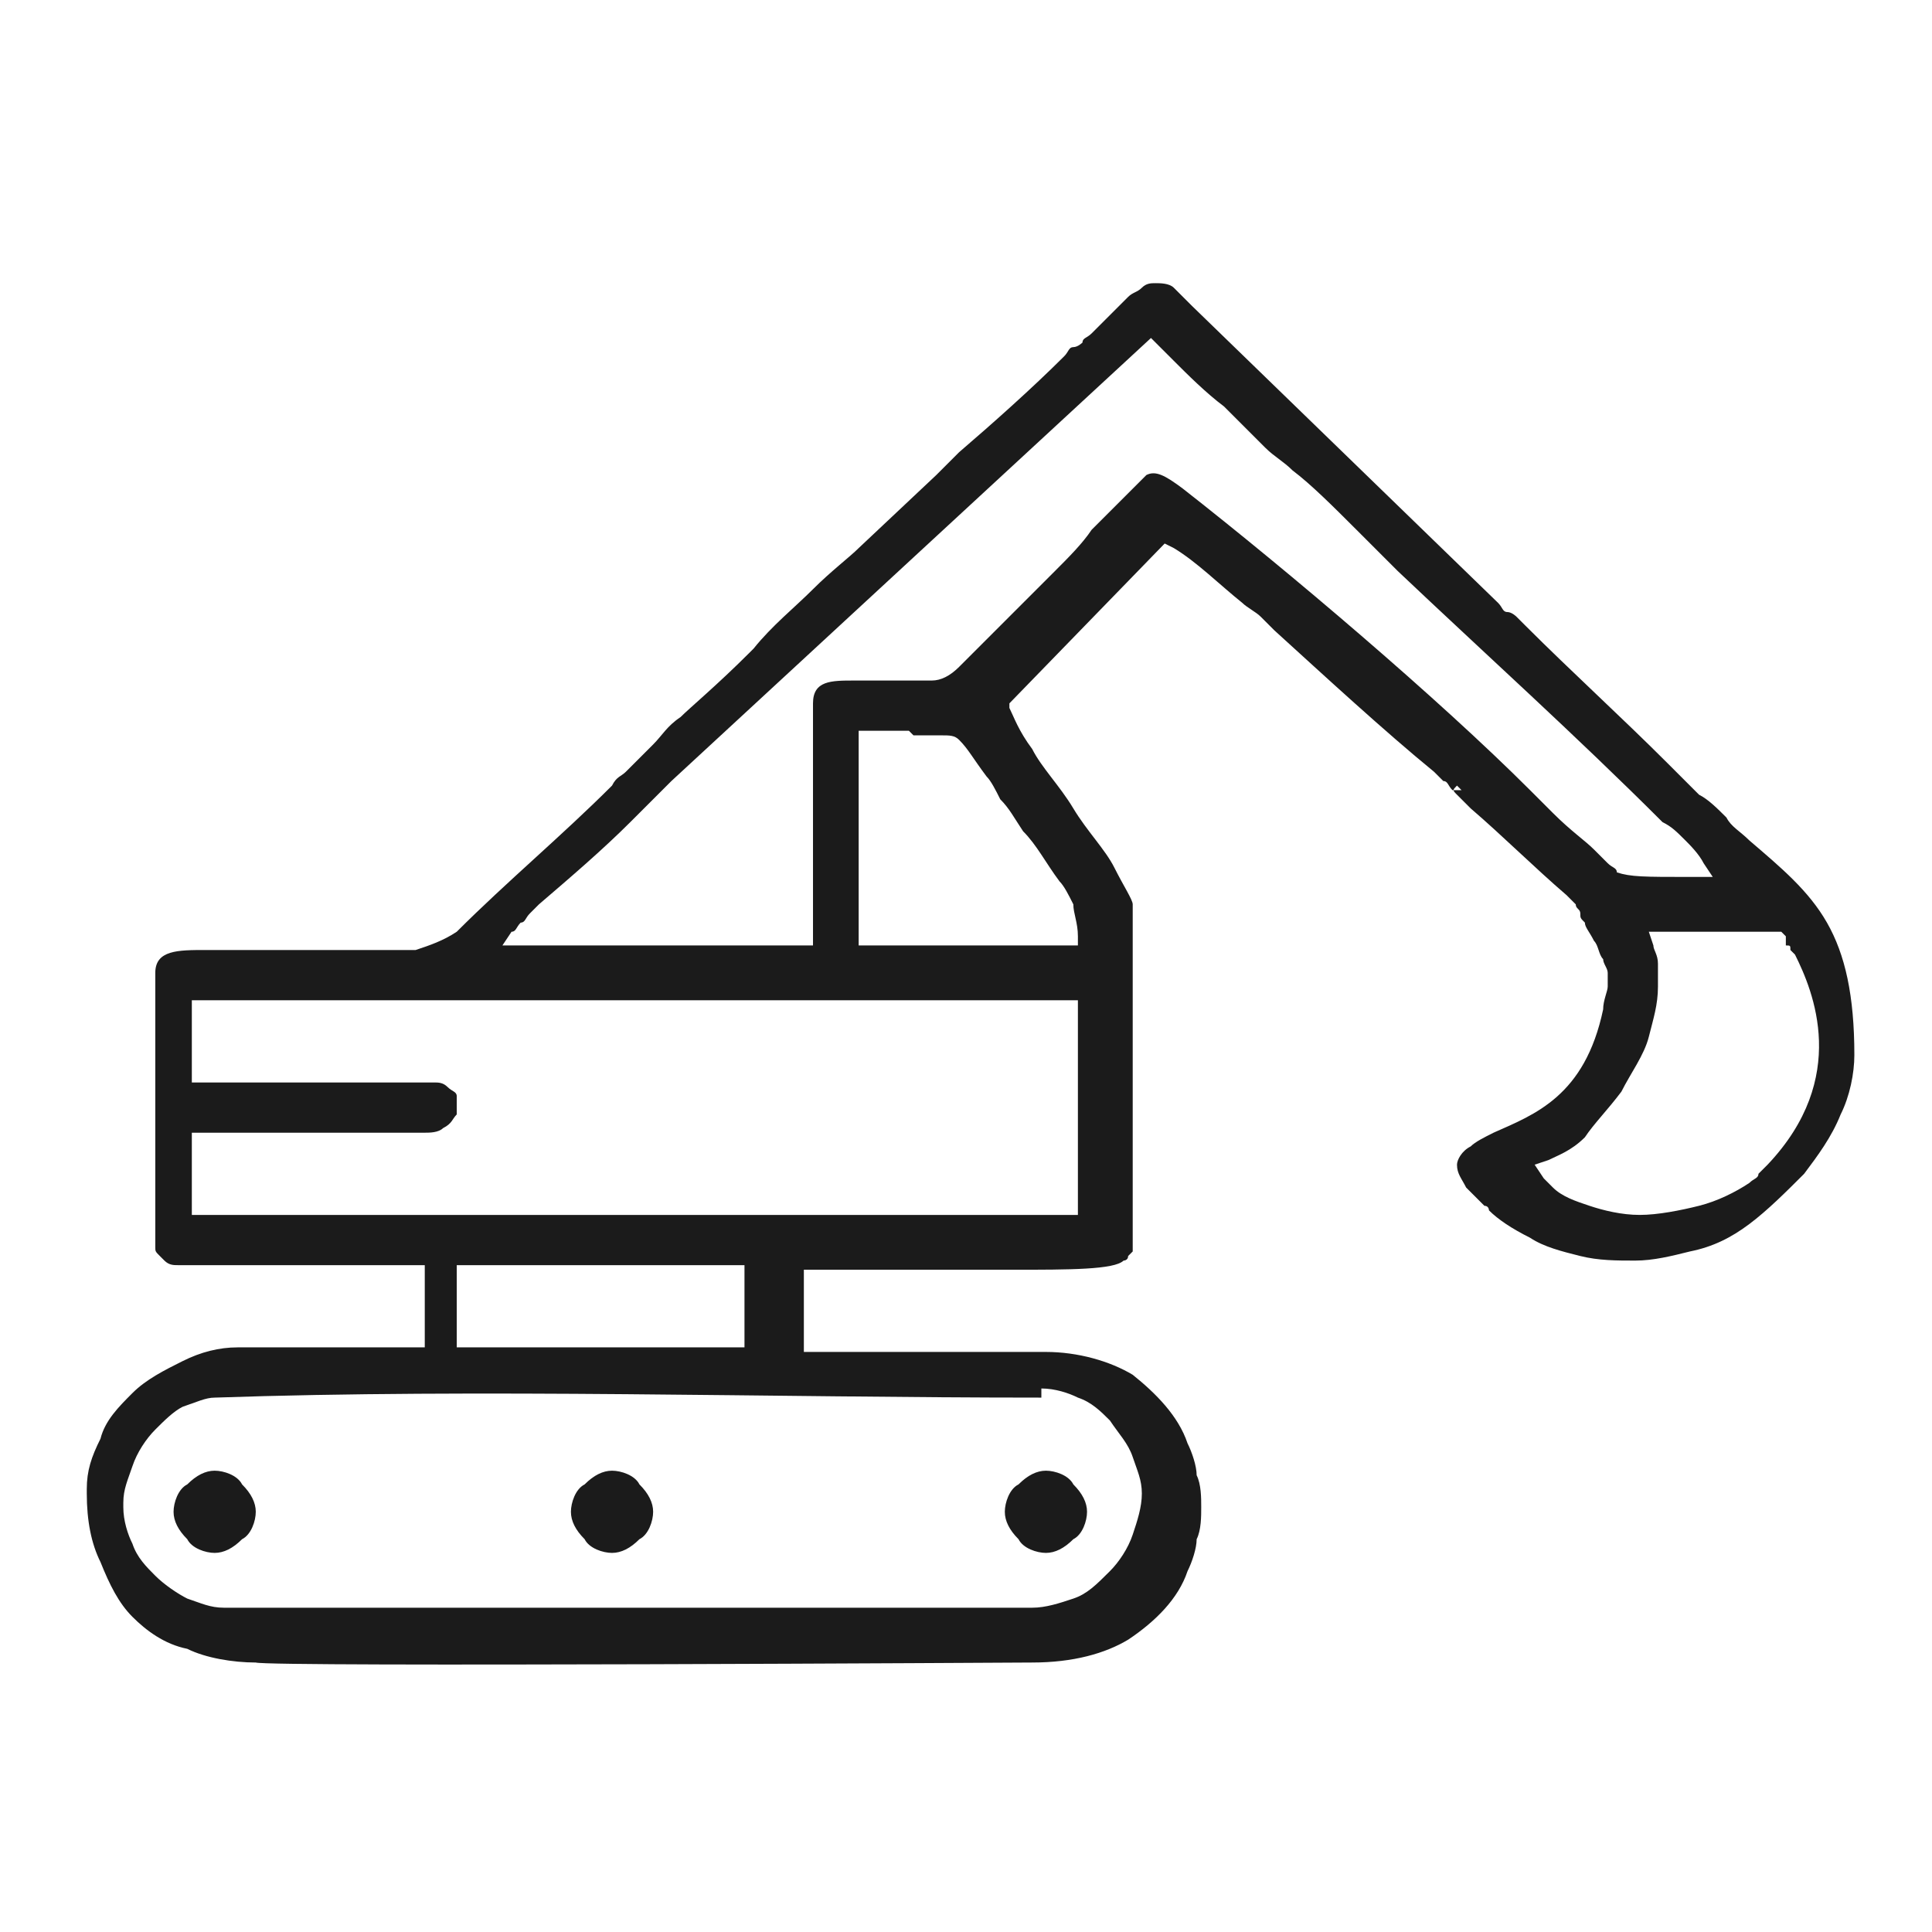
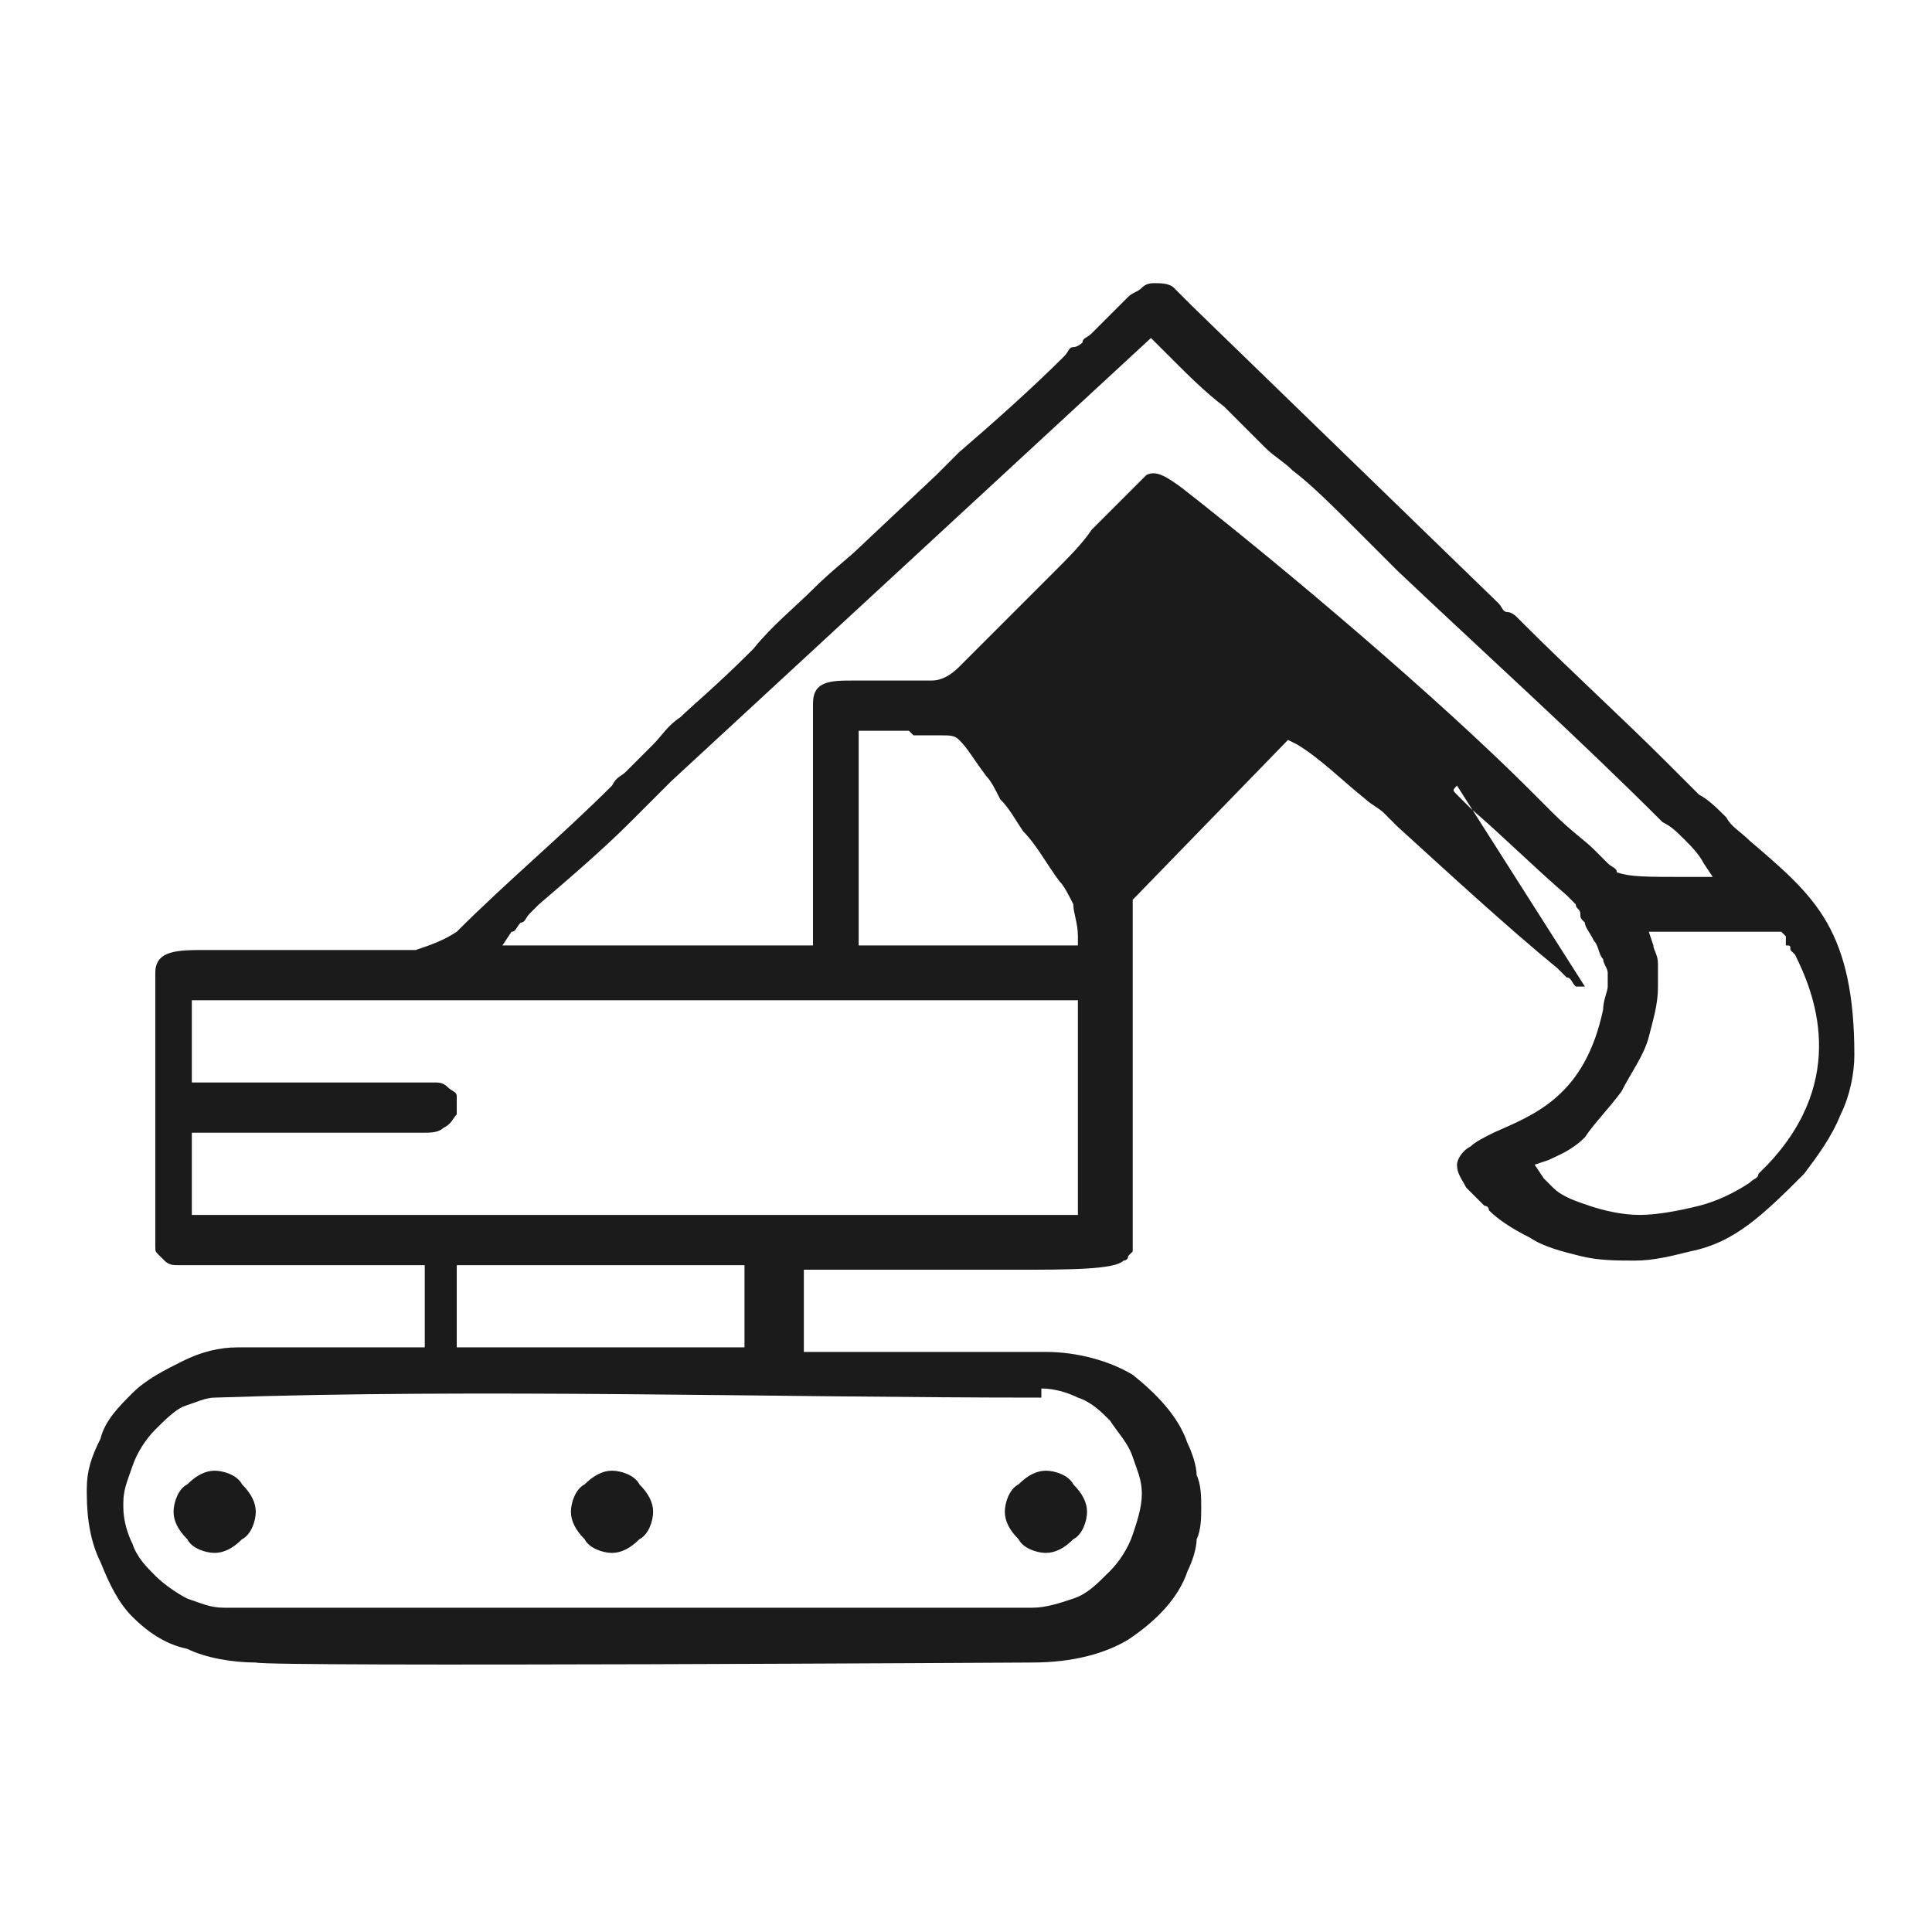
<svg xmlns="http://www.w3.org/2000/svg" xml:space="preserve" width="100px" height="100px" version="1.0" style="shape-rendering:geometricPrecision; text-rendering:geometricPrecision; image-rendering:optimizeQuality; fill-rule:evenodd; clip-rule:evenodd" viewBox="0 0 0.423 0.423">
  <defs>
    <style type="text/css">
   
    .fil0 {fill:#1B1B1B}
   
  </style>
  </defs>
  <g id="Camada_x0020_1">
-     <path class="fil0" d="M0.319 0.172l0 0c-0.001,0.001 -0.001,0.001 0,0.002l0 0c0.001,0.001 0.002,0.002 0.003,0.003 0.007,0.006 0.014,0.013 0.021,0.019l0 0c0.001,0.001 0.002,0.002 0.002,0.002 0,0.001 0.001,0.001 0.001,0.002 0,0.001 0,0.001 0.001,0.002 0,0.001 0.001,0.002 0.002,0.004 0.001,0.001 0.001,0.003 0.002,0.004 0,0.001 0.001,0.002 0.001,0.003l0 0c0,0.001 -0,0.002 -0,0.003 -0,0.001 -0.001,0.003 -0.001,0.005 -0.004,0.019 -0.015,0.023 -0.024,0.027l-0 0c-0.002,0.001 -0.004,0.002 -0.005,0.003 -0.002,0.001 -0.003,0.003 -0.003,0.004 0,0.002 0.001,0.003 0.002,0.005 0.001,0.001 0.003,0.003 0.004,0.004 0.001,0 0.001,0.001 0.001,0.001 0.002,0.002 0.005,0.004 0.009,0.006 0.003,0.002 0.007,0.003 0.011,0.004 0.004,0.001 0.008,0.001 0.012,0.001 0.004,-0 0.008,-0.001 0.012,-0.002 0.005,-0.001 0.009,-0.003 0.013,-0.006 0.004,-0.003 0.008,-0.007 0.012,-0.011 0.003,-0.004 0.006,-0.008 0.008,-0.013 0.002,-0.004 0.003,-0.009 0.003,-0.013 0,-0.013 -0.002,-0.022 -0.006,-0.029 -0.004,-0.007 -0.01,-0.012 -0.017,-0.018 -0.002,-0.002 -0.004,-0.003 -0.005,-0.005 -0.002,-0.002 -0.004,-0.004 -0.006,-0.005l-0.007 -0.007c-0.01,-0.01 -0.021,-0.02 -0.031,-0.03 -0,-0 -0.001,-0.001 -0.001,-0.001 -0,-0 -0.001,-0.001 -0.001,-0.001 -0,-0 -0.001,-0.001 -0.002,-0.001 -0.001,-0 -0.001,-0.001 -0.002,-0.002l-0.067 -0.065c-0.002,-0.002 -0.003,-0.003 -0.004,-0.004 -0.001,-0.001 -0.003,-0.001 -0.004,-0.001 -0,-0 -0,-0 -0,0 -0.001,0 -0.002,0 -0.003,0.001 -0.001,0.001 -0.002,0.001 -0.003,0.002 -0.001,0.001 -0.002,0.002 -0.002,0.002l-0 0c-0.001,0.001 -0.002,0.002 -0.003,0.003 -0.001,0.001 -0.002,0.002 -0.003,0.003 -0.001,0.001 -0.002,0.001 -0.002,0.002l-0 0c-0,0 -0.001,0.001 -0.002,0.001 -0.001,0 -0.001,0.001 -0.002,0.002 -0.007,0.007 -0.016,0.015 -0.023,0.021 -0.001,0.001 -0.002,0.002 -0.003,0.003l-0.001 0.001c-0,0 -0.001,0.001 -0.001,0.001l-0.017 0.016c-0.002,0.002 -0.006,0.005 -0.01,0.009 -0.004,0.004 -0.009,0.008 -0.013,0.013l-0.001 0.001c-0.007,0.007 -0.013,0.012 -0.015,0.014 -0.003,0.002 -0.004,0.004 -0.006,0.006l-0 0c-0.001,0.001 -0.003,0.003 -0.004,0.004l-0.001 0.001 -0.001 0.001c-0.001,0.001 -0.002,0.001 -0.003,0.003 -0.011,0.011 -0.023,0.021 -0.034,0.032 -0.003,0.002 -0.006,0.003 -0.009,0.004 -0.004,0 -0.008,0 -0.013,0 -0.001,-0 -0.003,-0 -0.004,-0 -0.002,-0 -0.003,-0 -0.005,-0l-0.022 0c-0.001,-0 -0.001,-0 -0.002,-0 -0.006,-0 -0.011,-0 -0.011,0.005l0 0.06c0,0.001 0,0.001 0.001,0.002 0,0 0.001,0.001 0.001,0.001 0.001,0.001 0.002,0.001 0.003,0.001 0.001,0 0.002,0 0.003,0l0.051 0 0 0.018 -0.041 0c-0.004,0 -0.008,0.001 -0.012,0.003 -0.004,0.002 -0.008,0.004 -0.011,0.007 -0.003,0.003 -0.006,0.006 -0.007,0.01 -0.002,0.004 -0.003,0.007 -0.003,0.011 -0,0 -0,0.001 0,0.001 0,0.006 0.001,0.011 0.003,0.015 0.002,0.005 0.004,0.009 0.007,0.012 0.003,0.003 0.007,0.006 0.012,0.007 0.004,0.002 0.01,0.003 0.015,0.003 0.003,0.001 0.169,0 0.17,0 0.009,-0 0.016,-0.002 0.021,-0.005 0.006,-0.004 0.011,-0.009 0.013,-0.015 0.001,-0.002 0.002,-0.005 0.002,-0.007 0.001,-0.002 0.001,-0.005 0.001,-0.007 0,-0.002 -0,-0.005 -0.001,-0.007 -0,-0.002 -0.001,-0.005 -0.002,-0.007 -0.002,-0.006 -0.007,-0.011 -0.012,-0.015 -0.005,-0.003 -0.012,-0.005 -0.019,-0.005l-0.053 0 0 -0.018 0.006 0 0.005 0c0.009,0 0.023,0 0.035,0 0.012,-0 0.022,-0 0.024,-0.002 0,-0 0.001,-0 0.001,-0.001 0,-0 0.001,-0.001 0.001,-0.001 0,-0 0,-0 0,-0 0,-0 0,-0.001 0,-0.001l0 -0.075c0,-0.001 -0.002,-0.004 -0.004,-0.008 -0.002,-0.004 -0.006,-0.008 -0.009,-0.013 -0.003,-0.005 -0.007,-0.009 -0.009,-0.013 -0.003,-0.004 -0.004,-0.007 -0.005,-0.009l-0 -0.001 0.034 -0.035 0.002 0.001c0.005,0.003 0.01,0.008 0.015,0.012l0 0c0.001,0.001 0.003,0.002 0.004,0.003 0.001,0.001 0.002,0.002 0.003,0.003l0 0c0.011,0.01 0.024,0.022 0.035,0.031 0,0 0.001,0.001 0.001,0.001l0.001 0.001c0.001,0 0.001,0.001 0.002,0.002 0.001,0 0.002,0 0.002,-0zm-0.141 0.035l0 -0.053c0,-0.005 0.004,-0.005 0.009,-0.005l0.003 0c0.001,-0 0.002,0 0.003,0l0.003 0c0.003,0 0.006,0 0.008,-0 0.002,-0 0.004,-0.001 0.006,-0.003l0.015 -0.015 0.006 -0.006c0.003,-0.003 0.006,-0.006 0.008,-0.009l0.001 -0.001c0.003,-0.003 0.005,-0.005 0.007,-0.007 0.002,-0.002 0.003,-0.003 0.004,-0.004 0.002,-0.001 0.004,0 0.008,0.003 0.023,0.018 0.056,0.046 0.076,0.066 0.001,0.001 0.002,0.002 0.002,0.002 0.001,0.001 0.001,0.001 0.002,0.002l0.001 0.001c0.004,0.004 0.007,0.006 0.009,0.008l0 0c0.001,0.001 0.002,0.002 0.003,0.003 0.001,0.001 0.002,0.001 0.002,0.002 0.003,0.001 0.006,0.001 0.016,0.001l0.005 0 -0.002 -0.003c-0.001,-0.002 -0.003,-0.004 -0.004,-0.005 -0.002,-0.002 -0.003,-0.003 -0.005,-0.004 -0.019,-0.019 -0.039,-0.037 -0.058,-0.055 -0.001,-0.001 -0.002,-0.002 -0.004,-0.004 -0.001,-0.001 -0.003,-0.003 -0.004,-0.004l-0.001 -0.001c-0.005,-0.005 -0.01,-0.01 -0.014,-0.013 -0.002,-0.002 -0.004,-0.003 -0.006,-0.005 -0.002,-0.002 -0.003,-0.003 -0.005,-0.005l-0.004 -0.004c-0.004,-0.003 -0.008,-0.007 -0.011,-0.01l-0.005 -0.005 -0.105 0.097c-0.002,0.002 -0.003,0.003 -0.005,0.005l-0.001 0.001c-0.001,0.001 -0.002,0.002 -0.003,0.003 -0.006,0.006 -0.013,0.012 -0.02,0.018 -0.001,0.001 -0.001,0.001 -0.002,0.002 -0.001,0.001 -0.001,0.002 -0.002,0.002 -0.001,0.001 -0.001,0.002 -0.002,0.002l-0.002 0.003 0.067 0zm0.021 -0.047c-0.002,0 -0.005,0 -0.009,0l-0.002 0 0 0.047 0.048 0 0 -0.002c0,-0.003 -0.001,-0.005 -0.001,-0.007 -0.001,-0.002 -0.002,-0.004 -0.003,-0.005l-0 -0c-0.003,-0.004 -0.005,-0.008 -0.008,-0.011 -0.002,-0.003 -0.003,-0.005 -0.005,-0.007 -0.001,-0.002 -0.002,-0.004 -0.003,-0.005l-0 -0c-0.003,-0.004 -0.004,-0.006 -0.006,-0.008 -0.001,-0.001 -0.002,-0.001 -0.004,-0.001 -0.002,-0 -0.004,-0 -0.006,0l-0 0zm0.191 0.044l-0.029 0 0.001 0.003c0,0.001 0.001,0.002 0.001,0.004 0,0.001 0,0.003 0,0.004 0,0.001 -0,0.001 -0,0.001l-0 0c0,0.004 -0.001,0.007 -0.002,0.011 -0.001,0.004 -0.004,0.008 -0.006,0.012 -0.003,0.004 -0.006,0.007 -0.008,0.01 -0.003,0.003 -0.006,0.004 -0.008,0.005l-0.003 0.001 0.002 0.003c0,0 0,0 0.001,0.001l0.001 0.001c0.002,0.002 0.005,0.003 0.008,0.004 0.003,0.001 0.007,0.002 0.011,0.002 0.004,-0 0.009,-0.001 0.013,-0.002 0.004,-0.001 0.008,-0.003 0.011,-0.005 0.001,-0.001 0.002,-0.001 0.002,-0.002 0.001,-0.001 0.001,-0.001 0.002,-0.002l0 -0c0.018,-0.019 0.01,-0.038 0.006,-0.046l-0.001 -0.001c-0,-0.001 -0,-0.001 -0.001,-0.001l-0 -0.002zm-0.154 0.015l-0.194 0 0 0.018 0.053 0c0.001,0 0.002,0 0.003,0.001 0.001,0.001 0.002,0.001 0.002,0.002 0,0 0,0.001 0,0.001 0,0 0,0.001 0,0.001 0,0 -0,0.001 -0,0.001 -0,0 -0,0.001 -0,0.001 -0.001,0.001 -0.001,0.002 -0.003,0.003 -0.001,0.001 -0.003,0.001 -0.004,0.001l-0.051 0 0 0.018 0.194 0 0 -0.047zm-0.073 0.058l-0.063 0 0 0.018 0.063 0 0 -0.018zm-0.116 0.045c0.002,0 0.005,0.001 0.006,0.003 0.002,0.002 0.003,0.004 0.003,0.006 0,0.002 -0.001,0.005 -0.003,0.006 -0.002,0.002 -0.004,0.003 -0.006,0.003 -0.002,0 -0.005,-0.001 -0.006,-0.003 -0.002,-0.002 -0.003,-0.004 -0.003,-0.006 0,-0.002 0.001,-0.005 0.003,-0.006 0.002,-0.002 0.004,-0.003 0.006,-0.003zm0.087 0c0.002,0 0.005,0.001 0.006,0.003 0.002,0.002 0.003,0.004 0.003,0.006 0,0.002 -0.001,0.005 -0.003,0.006 -0.002,0.002 -0.004,0.003 -0.006,0.003 -0.002,0 -0.005,-0.001 -0.006,-0.003 -0.002,-0.002 -0.003,-0.004 -0.003,-0.006 0,-0.002 0.001,-0.005 0.003,-0.006 0.002,-0.002 0.004,-0.003 0.006,-0.003zm0.095 0c0.002,0 0.005,0.001 0.006,0.003 0.002,0.002 0.003,0.004 0.003,0.006 0,0.002 -0.001,0.005 -0.003,0.006 -0.002,0.002 -0.004,0.003 -0.006,0.003 -0.002,0 -0.005,-0.001 -0.006,-0.003 -0.002,-0.002 -0.003,-0.004 -0.003,-0.006 0,-0.002 0.001,-0.005 0.003,-0.006 0.002,-0.002 0.004,-0.003 0.006,-0.003zm-0.001 -0.016c-0.059,0 -0.123,-0.002 -0.181,0 -0.002,0 -0.004,0.001 -0.007,0.002 -0.002,0.001 -0.004,0.003 -0.006,0.005 -0.002,0.002 -0.004,0.005 -0.005,0.008 -0.001,0.003 -0.002,0.005 -0.002,0.008 0,0 0,0.001 0,0.001l0 0c0,0.003 0.001,0.006 0.002,0.008 0.001,0.003 0.003,0.005 0.005,0.007 0.002,0.002 0.005,0.004 0.007,0.005 0.003,0.001 0.005,0.002 0.008,0.002l0.177 0c0.003,0 0.006,-0.001 0.009,-0.002 0.003,-0.001 0.005,-0.003 0.008,-0.006 0.002,-0.002 0.004,-0.005 0.005,-0.008 0.001,-0.003 0.002,-0.006 0.002,-0.009 0,-0.003 -0.001,-0.005 -0.002,-0.008 -0.001,-0.003 -0.003,-0.005 -0.005,-0.008 -0.002,-0.002 -0.004,-0.004 -0.007,-0.005 -0.002,-0.001 -0.005,-0.002 -0.008,-0.002z" />
+     <path class="fil0" d="M0.319 0.172l0 0c-0.001,0.001 -0.001,0.001 0,0.002l0 0c0.001,0.001 0.002,0.002 0.003,0.003 0.007,0.006 0.014,0.013 0.021,0.019l0 0c0.001,0.001 0.002,0.002 0.002,0.002 0,0.001 0.001,0.001 0.001,0.002 0,0.001 0,0.001 0.001,0.002 0,0.001 0.001,0.002 0.002,0.004 0.001,0.001 0.001,0.003 0.002,0.004 0,0.001 0.001,0.002 0.001,0.003l0 0c0,0.001 -0,0.002 -0,0.003 -0,0.001 -0.001,0.003 -0.001,0.005 -0.004,0.019 -0.015,0.023 -0.024,0.027l-0 0c-0.002,0.001 -0.004,0.002 -0.005,0.003 -0.002,0.001 -0.003,0.003 -0.003,0.004 0,0.002 0.001,0.003 0.002,0.005 0.001,0.001 0.003,0.003 0.004,0.004 0.001,0 0.001,0.001 0.001,0.001 0.002,0.002 0.005,0.004 0.009,0.006 0.003,0.002 0.007,0.003 0.011,0.004 0.004,0.001 0.008,0.001 0.012,0.001 0.004,-0 0.008,-0.001 0.012,-0.002 0.005,-0.001 0.009,-0.003 0.013,-0.006 0.004,-0.003 0.008,-0.007 0.012,-0.011 0.003,-0.004 0.006,-0.008 0.008,-0.013 0.002,-0.004 0.003,-0.009 0.003,-0.013 0,-0.013 -0.002,-0.022 -0.006,-0.029 -0.004,-0.007 -0.01,-0.012 -0.017,-0.018 -0.002,-0.002 -0.004,-0.003 -0.005,-0.005 -0.002,-0.002 -0.004,-0.004 -0.006,-0.005l-0.007 -0.007c-0.01,-0.01 -0.021,-0.02 -0.031,-0.03 -0,-0 -0.001,-0.001 -0.001,-0.001 -0,-0 -0.001,-0.001 -0.001,-0.001 -0,-0 -0.001,-0.001 -0.002,-0.001 -0.001,-0 -0.001,-0.001 -0.002,-0.002l-0.067 -0.065c-0.002,-0.002 -0.003,-0.003 -0.004,-0.004 -0.001,-0.001 -0.003,-0.001 -0.004,-0.001 -0,-0 -0,-0 -0,0 -0.001,0 -0.002,0 -0.003,0.001 -0.001,0.001 -0.002,0.001 -0.003,0.002 -0.001,0.001 -0.002,0.002 -0.002,0.002l-0 0c-0.001,0.001 -0.002,0.002 -0.003,0.003 -0.001,0.001 -0.002,0.002 -0.003,0.003 -0.001,0.001 -0.002,0.001 -0.002,0.002l-0 0c-0,0 -0.001,0.001 -0.002,0.001 -0.001,0 -0.001,0.001 -0.002,0.002 -0.007,0.007 -0.016,0.015 -0.023,0.021 -0.001,0.001 -0.002,0.002 -0.003,0.003l-0.001 0.001c-0,0 -0.001,0.001 -0.001,0.001l-0.017 0.016c-0.002,0.002 -0.006,0.005 -0.01,0.009 -0.004,0.004 -0.009,0.008 -0.013,0.013l-0.001 0.001c-0.007,0.007 -0.013,0.012 -0.015,0.014 -0.003,0.002 -0.004,0.004 -0.006,0.006l-0 0c-0.001,0.001 -0.003,0.003 -0.004,0.004l-0.001 0.001 -0.001 0.001c-0.001,0.001 -0.002,0.001 -0.003,0.003 -0.011,0.011 -0.023,0.021 -0.034,0.032 -0.003,0.002 -0.006,0.003 -0.009,0.004 -0.004,0 -0.008,0 -0.013,0 -0.001,-0 -0.003,-0 -0.004,-0 -0.002,-0 -0.003,-0 -0.005,-0l-0.022 0c-0.001,-0 -0.001,-0 -0.002,-0 -0.006,-0 -0.011,-0 -0.011,0.005l0 0.06c0,0.001 0,0.001 0.001,0.002 0,0 0.001,0.001 0.001,0.001 0.001,0.001 0.002,0.001 0.003,0.001 0.001,0 0.002,0 0.003,0l0.051 0 0 0.018 -0.041 0c-0.004,0 -0.008,0.001 -0.012,0.003 -0.004,0.002 -0.008,0.004 -0.011,0.007 -0.003,0.003 -0.006,0.006 -0.007,0.01 -0.002,0.004 -0.003,0.007 -0.003,0.011 -0,0 -0,0.001 0,0.001 0,0.006 0.001,0.011 0.003,0.015 0.002,0.005 0.004,0.009 0.007,0.012 0.003,0.003 0.007,0.006 0.012,0.007 0.004,0.002 0.01,0.003 0.015,0.003 0.003,0.001 0.169,0 0.17,0 0.009,-0 0.016,-0.002 0.021,-0.005 0.006,-0.004 0.011,-0.009 0.013,-0.015 0.001,-0.002 0.002,-0.005 0.002,-0.007 0.001,-0.002 0.001,-0.005 0.001,-0.007 0,-0.002 -0,-0.005 -0.001,-0.007 -0,-0.002 -0.001,-0.005 -0.002,-0.007 -0.002,-0.006 -0.007,-0.011 -0.012,-0.015 -0.005,-0.003 -0.012,-0.005 -0.019,-0.005l-0.053 0 0 -0.018 0.006 0 0.005 0c0.009,0 0.023,0 0.035,0 0.012,-0 0.022,-0 0.024,-0.002 0,-0 0.001,-0 0.001,-0.001 0,-0 0.001,-0.001 0.001,-0.001 0,-0 0,-0 0,-0 0,-0 0,-0.001 0,-0.001l0 -0.075l-0 -0.001 0.034 -0.035 0.002 0.001c0.005,0.003 0.01,0.008 0.015,0.012l0 0c0.001,0.001 0.003,0.002 0.004,0.003 0.001,0.001 0.002,0.002 0.003,0.003l0 0c0.011,0.01 0.024,0.022 0.035,0.031 0,0 0.001,0.001 0.001,0.001l0.001 0.001c0.001,0 0.001,0.001 0.002,0.002 0.001,0 0.002,0 0.002,-0zm-0.141 0.035l0 -0.053c0,-0.005 0.004,-0.005 0.009,-0.005l0.003 0c0.001,-0 0.002,0 0.003,0l0.003 0c0.003,0 0.006,0 0.008,-0 0.002,-0 0.004,-0.001 0.006,-0.003l0.015 -0.015 0.006 -0.006c0.003,-0.003 0.006,-0.006 0.008,-0.009l0.001 -0.001c0.003,-0.003 0.005,-0.005 0.007,-0.007 0.002,-0.002 0.003,-0.003 0.004,-0.004 0.002,-0.001 0.004,0 0.008,0.003 0.023,0.018 0.056,0.046 0.076,0.066 0.001,0.001 0.002,0.002 0.002,0.002 0.001,0.001 0.001,0.001 0.002,0.002l0.001 0.001c0.004,0.004 0.007,0.006 0.009,0.008l0 0c0.001,0.001 0.002,0.002 0.003,0.003 0.001,0.001 0.002,0.001 0.002,0.002 0.003,0.001 0.006,0.001 0.016,0.001l0.005 0 -0.002 -0.003c-0.001,-0.002 -0.003,-0.004 -0.004,-0.005 -0.002,-0.002 -0.003,-0.003 -0.005,-0.004 -0.019,-0.019 -0.039,-0.037 -0.058,-0.055 -0.001,-0.001 -0.002,-0.002 -0.004,-0.004 -0.001,-0.001 -0.003,-0.003 -0.004,-0.004l-0.001 -0.001c-0.005,-0.005 -0.01,-0.01 -0.014,-0.013 -0.002,-0.002 -0.004,-0.003 -0.006,-0.005 -0.002,-0.002 -0.003,-0.003 -0.005,-0.005l-0.004 -0.004c-0.004,-0.003 -0.008,-0.007 -0.011,-0.01l-0.005 -0.005 -0.105 0.097c-0.002,0.002 -0.003,0.003 -0.005,0.005l-0.001 0.001c-0.001,0.001 -0.002,0.002 -0.003,0.003 -0.006,0.006 -0.013,0.012 -0.02,0.018 -0.001,0.001 -0.001,0.001 -0.002,0.002 -0.001,0.001 -0.001,0.002 -0.002,0.002 -0.001,0.001 -0.001,0.002 -0.002,0.002l-0.002 0.003 0.067 0zm0.021 -0.047c-0.002,0 -0.005,0 -0.009,0l-0.002 0 0 0.047 0.048 0 0 -0.002c0,-0.003 -0.001,-0.005 -0.001,-0.007 -0.001,-0.002 -0.002,-0.004 -0.003,-0.005l-0 -0c-0.003,-0.004 -0.005,-0.008 -0.008,-0.011 -0.002,-0.003 -0.003,-0.005 -0.005,-0.007 -0.001,-0.002 -0.002,-0.004 -0.003,-0.005l-0 -0c-0.003,-0.004 -0.004,-0.006 -0.006,-0.008 -0.001,-0.001 -0.002,-0.001 -0.004,-0.001 -0.002,-0 -0.004,-0 -0.006,0l-0 0zm0.191 0.044l-0.029 0 0.001 0.003c0,0.001 0.001,0.002 0.001,0.004 0,0.001 0,0.003 0,0.004 0,0.001 -0,0.001 -0,0.001l-0 0c0,0.004 -0.001,0.007 -0.002,0.011 -0.001,0.004 -0.004,0.008 -0.006,0.012 -0.003,0.004 -0.006,0.007 -0.008,0.01 -0.003,0.003 -0.006,0.004 -0.008,0.005l-0.003 0.001 0.002 0.003c0,0 0,0 0.001,0.001l0.001 0.001c0.002,0.002 0.005,0.003 0.008,0.004 0.003,0.001 0.007,0.002 0.011,0.002 0.004,-0 0.009,-0.001 0.013,-0.002 0.004,-0.001 0.008,-0.003 0.011,-0.005 0.001,-0.001 0.002,-0.001 0.002,-0.002 0.001,-0.001 0.001,-0.001 0.002,-0.002l0 -0c0.018,-0.019 0.01,-0.038 0.006,-0.046l-0.001 -0.001c-0,-0.001 -0,-0.001 -0.001,-0.001l-0 -0.002zm-0.154 0.015l-0.194 0 0 0.018 0.053 0c0.001,0 0.002,0 0.003,0.001 0.001,0.001 0.002,0.001 0.002,0.002 0,0 0,0.001 0,0.001 0,0 0,0.001 0,0.001 0,0 -0,0.001 -0,0.001 -0,0 -0,0.001 -0,0.001 -0.001,0.001 -0.001,0.002 -0.003,0.003 -0.001,0.001 -0.003,0.001 -0.004,0.001l-0.051 0 0 0.018 0.194 0 0 -0.047zm-0.073 0.058l-0.063 0 0 0.018 0.063 0 0 -0.018zm-0.116 0.045c0.002,0 0.005,0.001 0.006,0.003 0.002,0.002 0.003,0.004 0.003,0.006 0,0.002 -0.001,0.005 -0.003,0.006 -0.002,0.002 -0.004,0.003 -0.006,0.003 -0.002,0 -0.005,-0.001 -0.006,-0.003 -0.002,-0.002 -0.003,-0.004 -0.003,-0.006 0,-0.002 0.001,-0.005 0.003,-0.006 0.002,-0.002 0.004,-0.003 0.006,-0.003zm0.087 0c0.002,0 0.005,0.001 0.006,0.003 0.002,0.002 0.003,0.004 0.003,0.006 0,0.002 -0.001,0.005 -0.003,0.006 -0.002,0.002 -0.004,0.003 -0.006,0.003 -0.002,0 -0.005,-0.001 -0.006,-0.003 -0.002,-0.002 -0.003,-0.004 -0.003,-0.006 0,-0.002 0.001,-0.005 0.003,-0.006 0.002,-0.002 0.004,-0.003 0.006,-0.003zm0.095 0c0.002,0 0.005,0.001 0.006,0.003 0.002,0.002 0.003,0.004 0.003,0.006 0,0.002 -0.001,0.005 -0.003,0.006 -0.002,0.002 -0.004,0.003 -0.006,0.003 -0.002,0 -0.005,-0.001 -0.006,-0.003 -0.002,-0.002 -0.003,-0.004 -0.003,-0.006 0,-0.002 0.001,-0.005 0.003,-0.006 0.002,-0.002 0.004,-0.003 0.006,-0.003zm-0.001 -0.016c-0.059,0 -0.123,-0.002 -0.181,0 -0.002,0 -0.004,0.001 -0.007,0.002 -0.002,0.001 -0.004,0.003 -0.006,0.005 -0.002,0.002 -0.004,0.005 -0.005,0.008 -0.001,0.003 -0.002,0.005 -0.002,0.008 0,0 0,0.001 0,0.001l0 0c0,0.003 0.001,0.006 0.002,0.008 0.001,0.003 0.003,0.005 0.005,0.007 0.002,0.002 0.005,0.004 0.007,0.005 0.003,0.001 0.005,0.002 0.008,0.002l0.177 0c0.003,0 0.006,-0.001 0.009,-0.002 0.003,-0.001 0.005,-0.003 0.008,-0.006 0.002,-0.002 0.004,-0.005 0.005,-0.008 0.001,-0.003 0.002,-0.006 0.002,-0.009 0,-0.003 -0.001,-0.005 -0.002,-0.008 -0.001,-0.003 -0.003,-0.005 -0.005,-0.008 -0.002,-0.002 -0.004,-0.004 -0.007,-0.005 -0.002,-0.001 -0.005,-0.002 -0.008,-0.002z" />
  </g>
</svg>